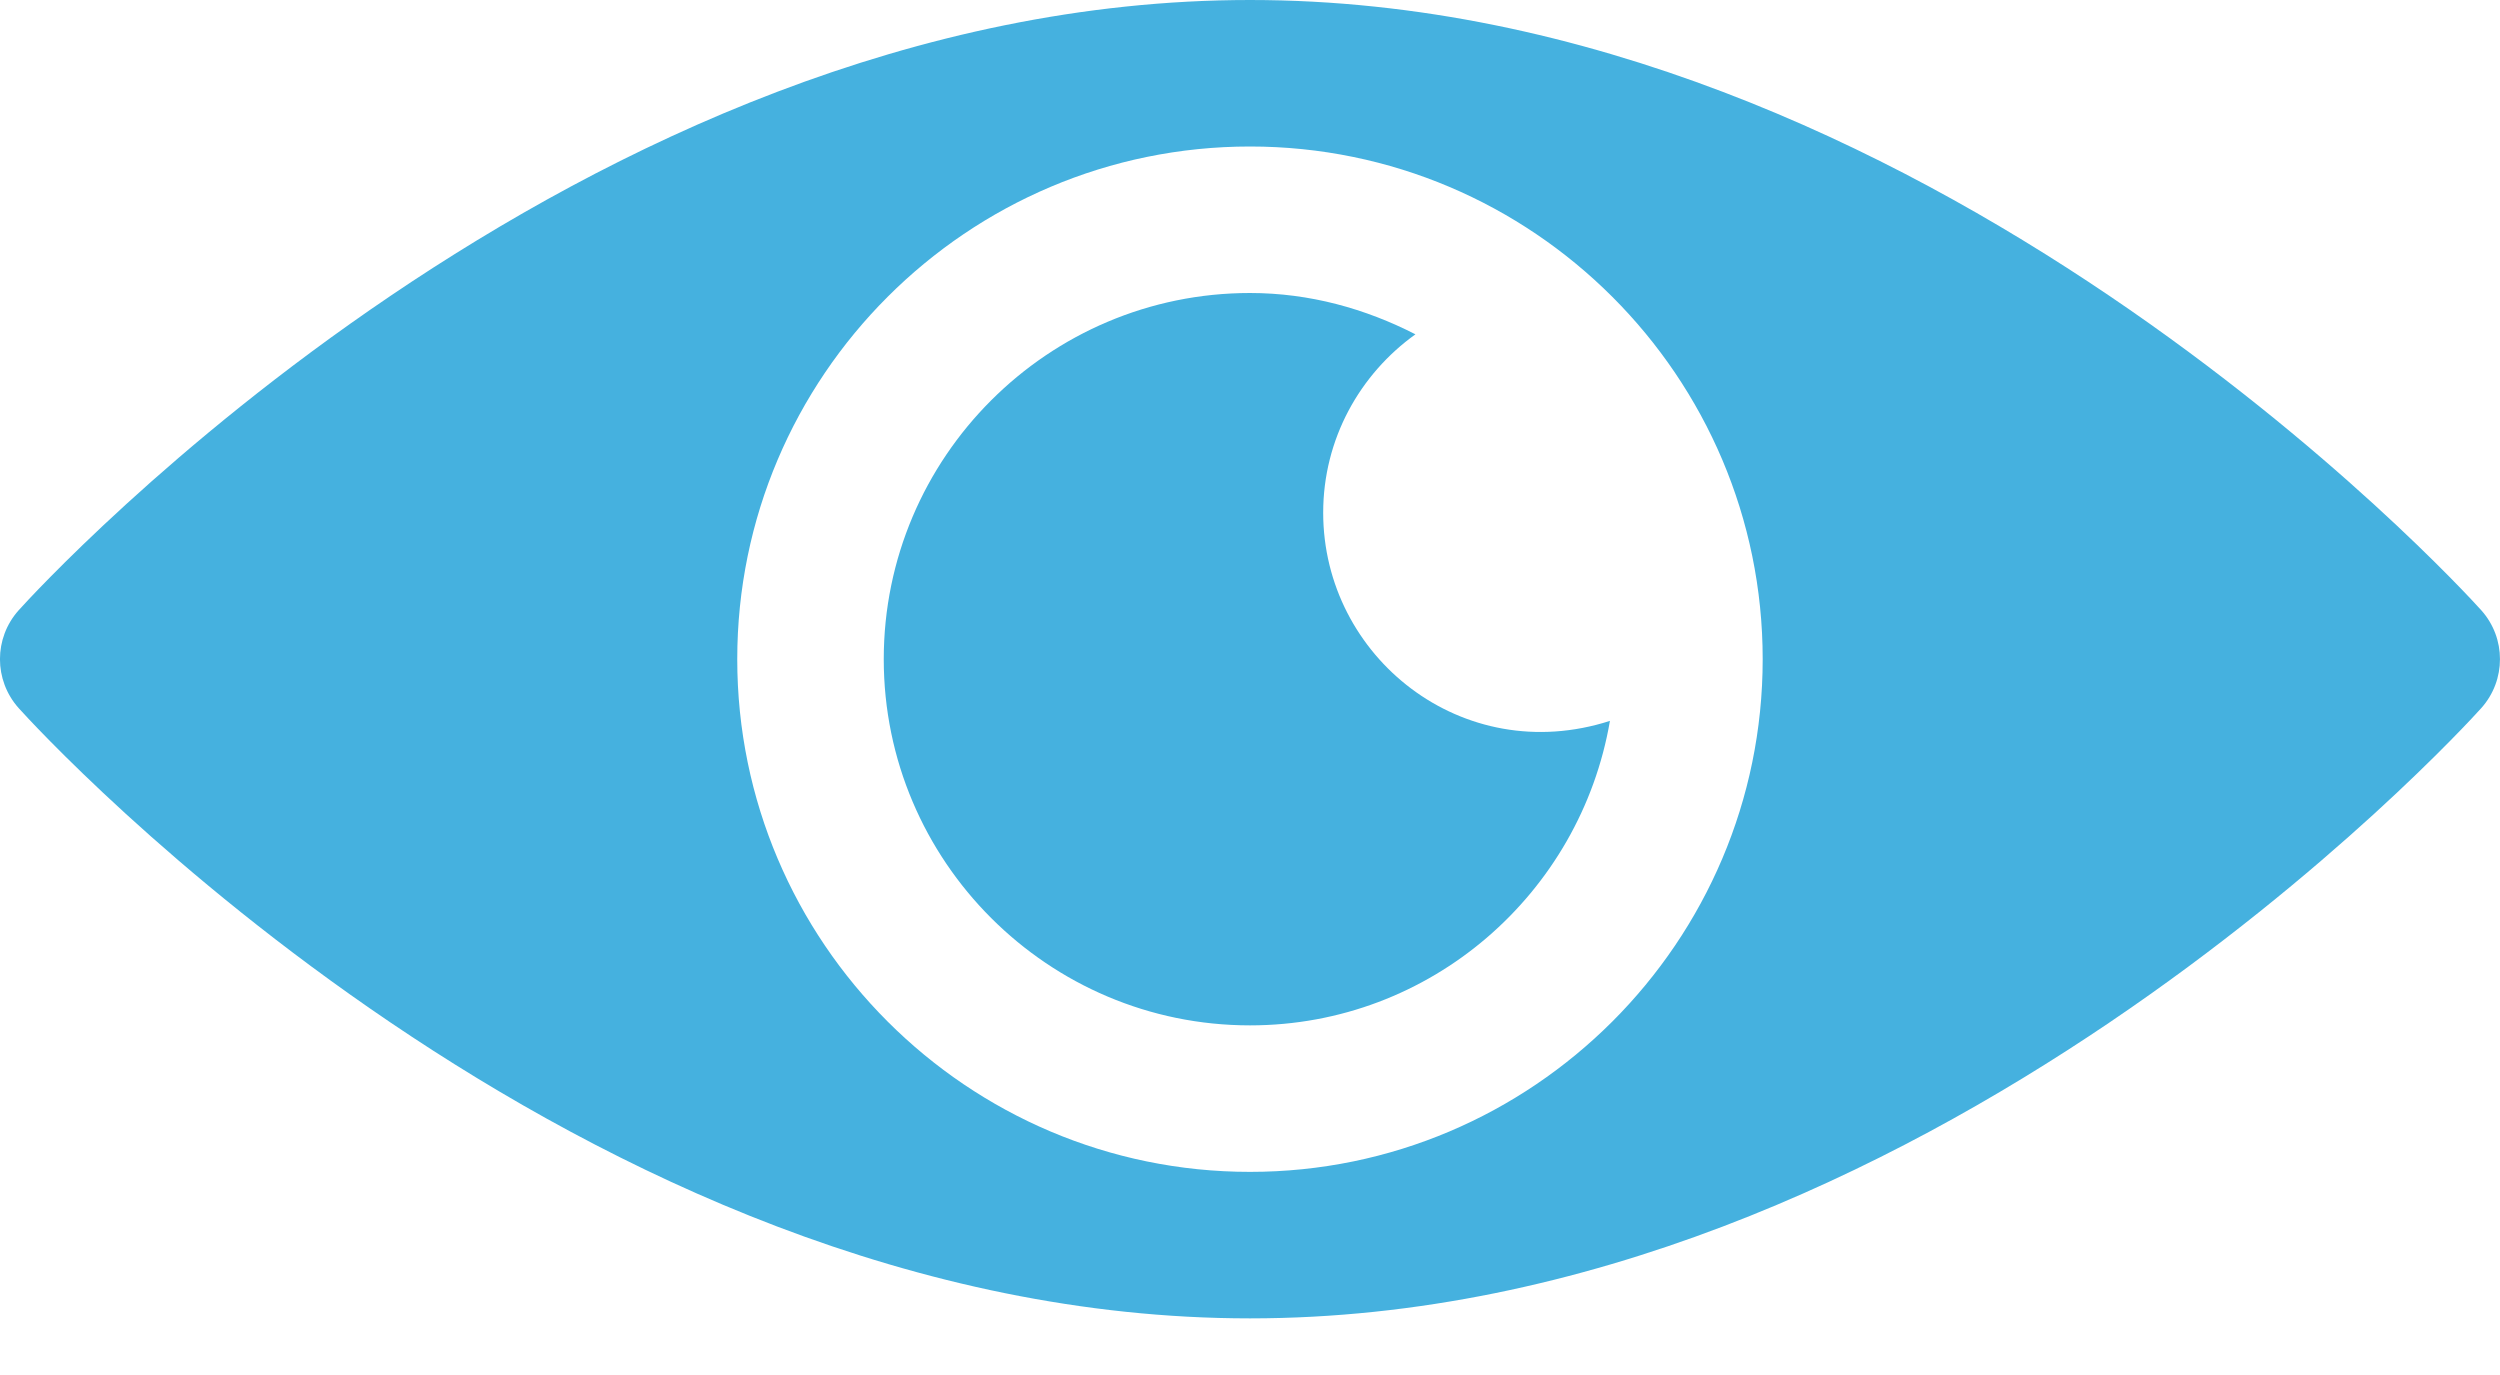
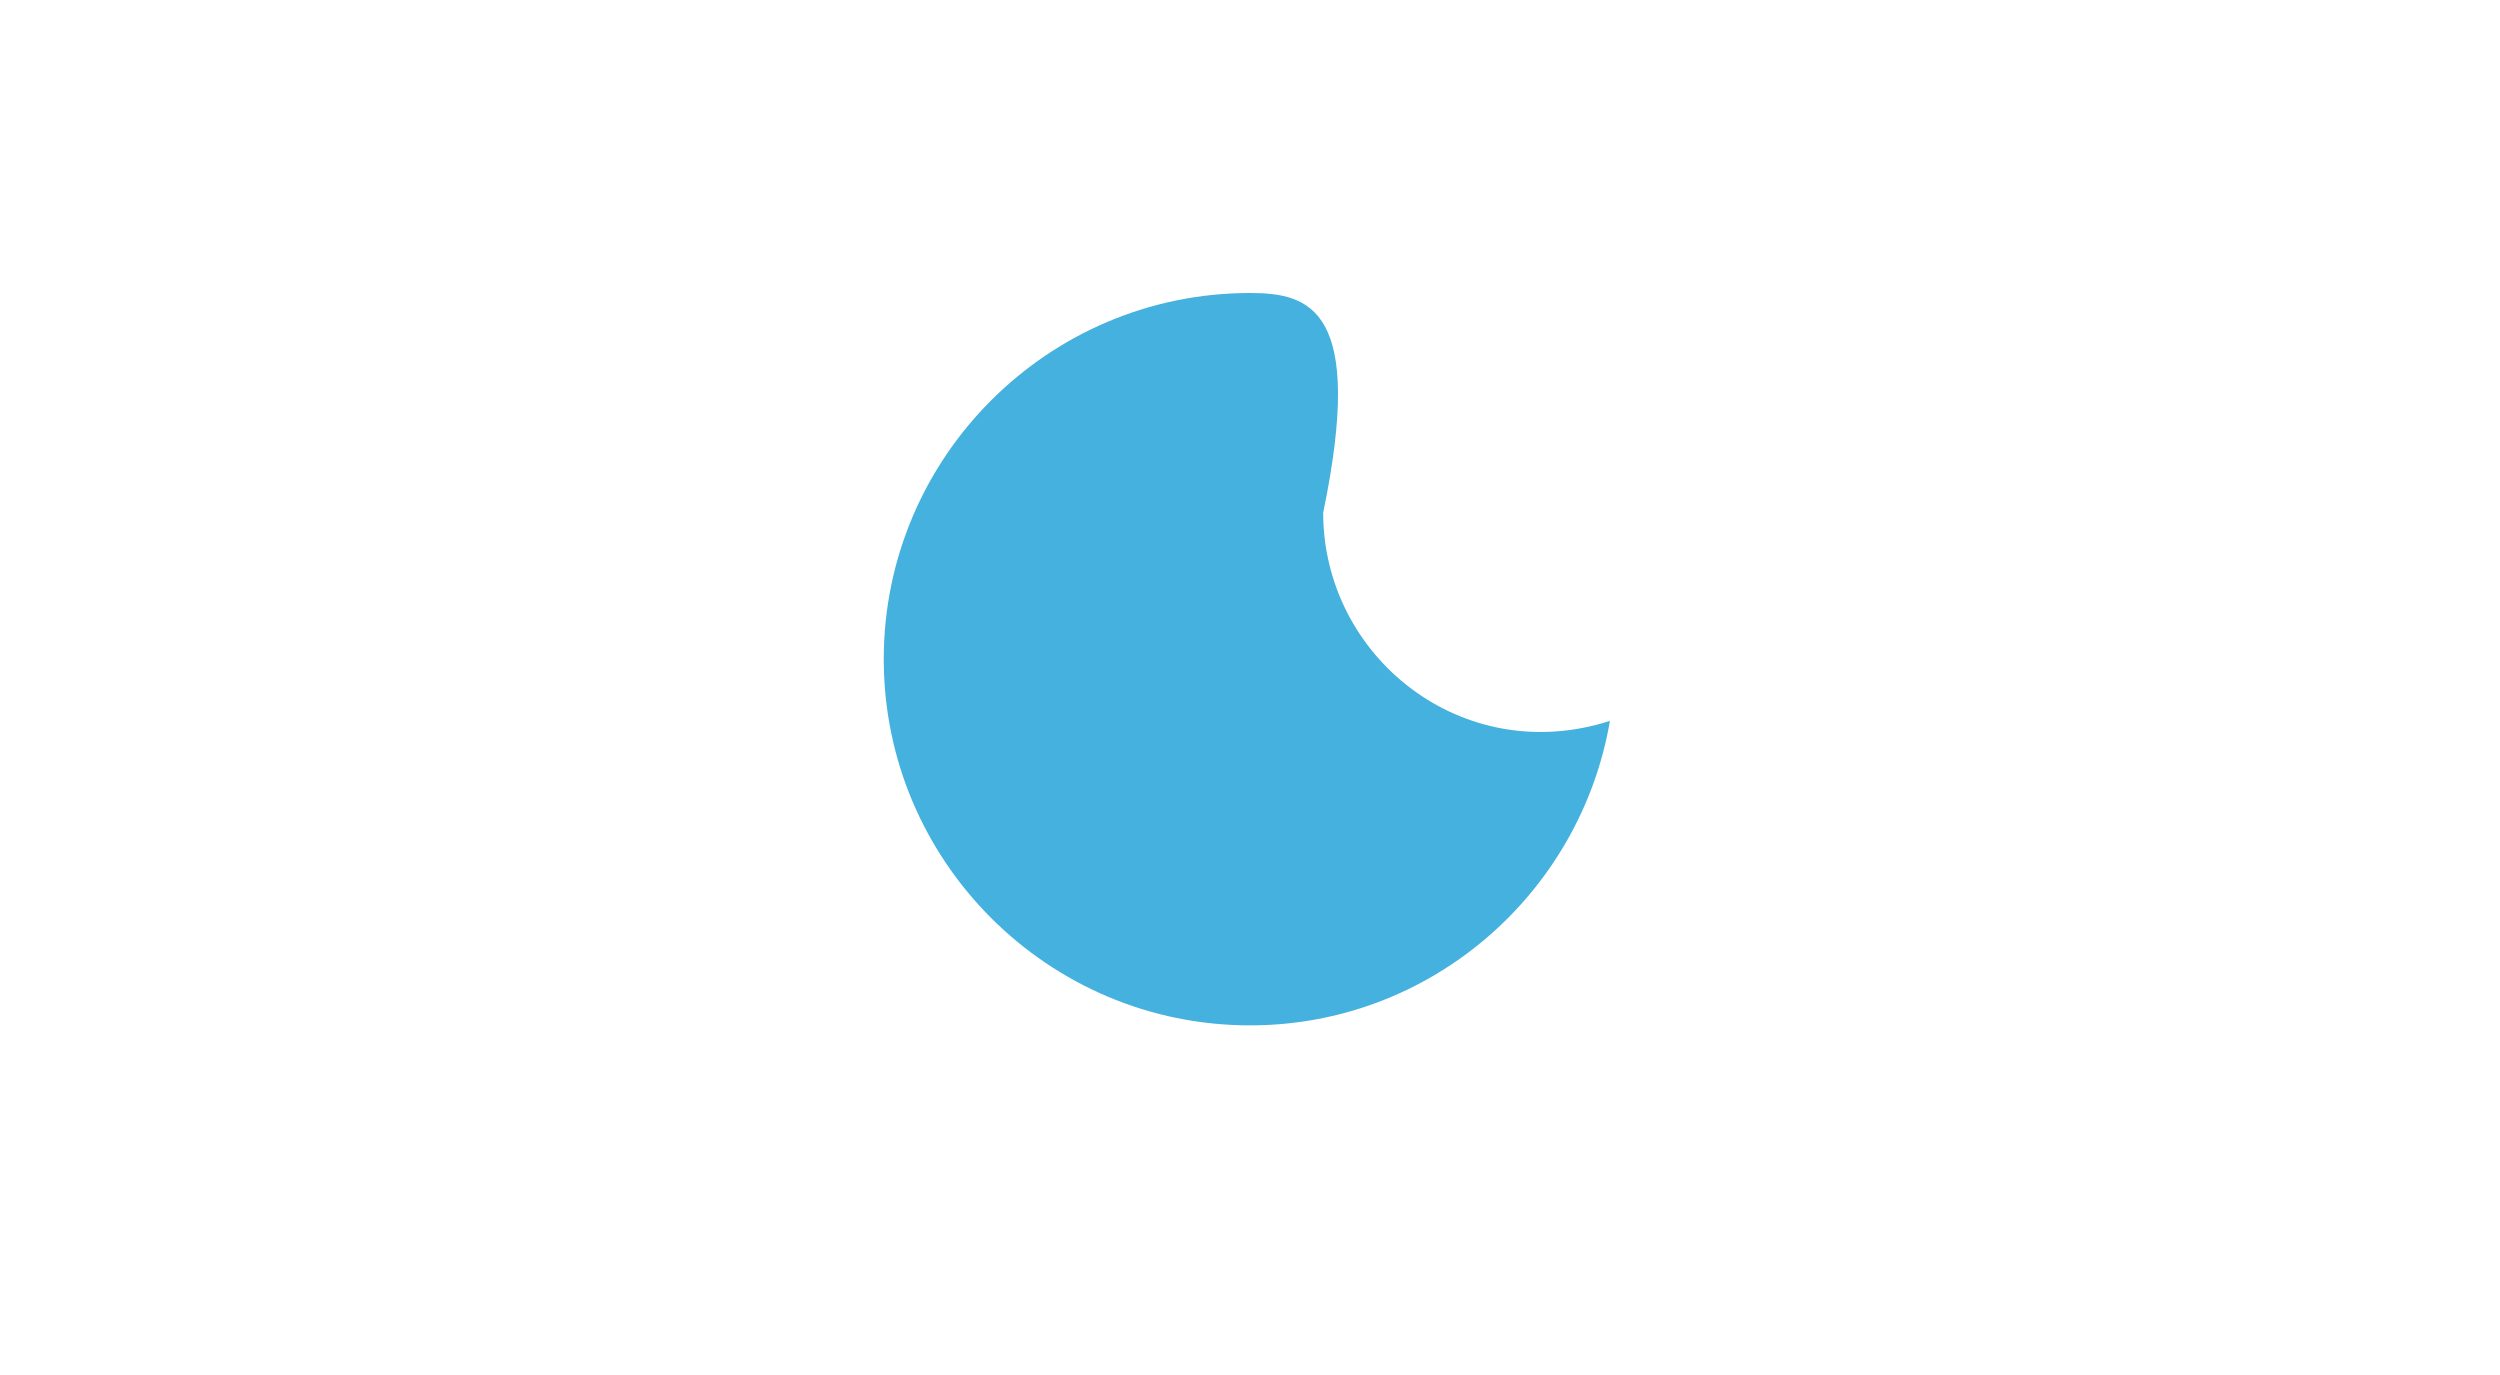
<svg xmlns="http://www.w3.org/2000/svg" width="40" height="22" viewBox="0 0 40 22" fill="none">
-   <path d="M39.701 9.765C39.344 9.367 30.756 0 20 0C9.243 0 0.655 9.367 0.298 9.765C-0.1 10.21 -0.1 10.883 0.298 11.329C0.655 11.727 9.243 21.094 20 21.094C30.756 21.094 39.344 11.727 39.701 11.329C40.099 10.883 40.099 10.21 39.701 9.765ZM20 18.75C15.477 18.75 11.796 15.07 11.796 10.547C11.796 6.024 15.477 2.344 20 2.344C24.522 2.344 28.203 6.024 28.203 10.547C28.203 15.07 24.522 18.75 20 18.75Z" fill="#45B1DF" />
-   <path d="M21.171 8.203C21.171 7.024 21.757 5.987 22.647 5.349C21.848 4.94 20.957 4.688 20 4.688C16.769 4.688 14.14 7.316 14.14 10.547C14.14 13.778 16.769 16.406 20 16.406C22.892 16.406 25.286 14.294 25.759 11.534C23.399 12.294 21.171 10.509 21.171 8.203Z" fill="#45B1DF" />
+   <path d="M21.171 8.203C21.848 4.94 20.957 4.688 20 4.688C16.769 4.688 14.14 7.316 14.14 10.547C14.14 13.778 16.769 16.406 20 16.406C22.892 16.406 25.286 14.294 25.759 11.534C23.399 12.294 21.171 10.509 21.171 8.203Z" fill="#45B1DF" />
</svg>